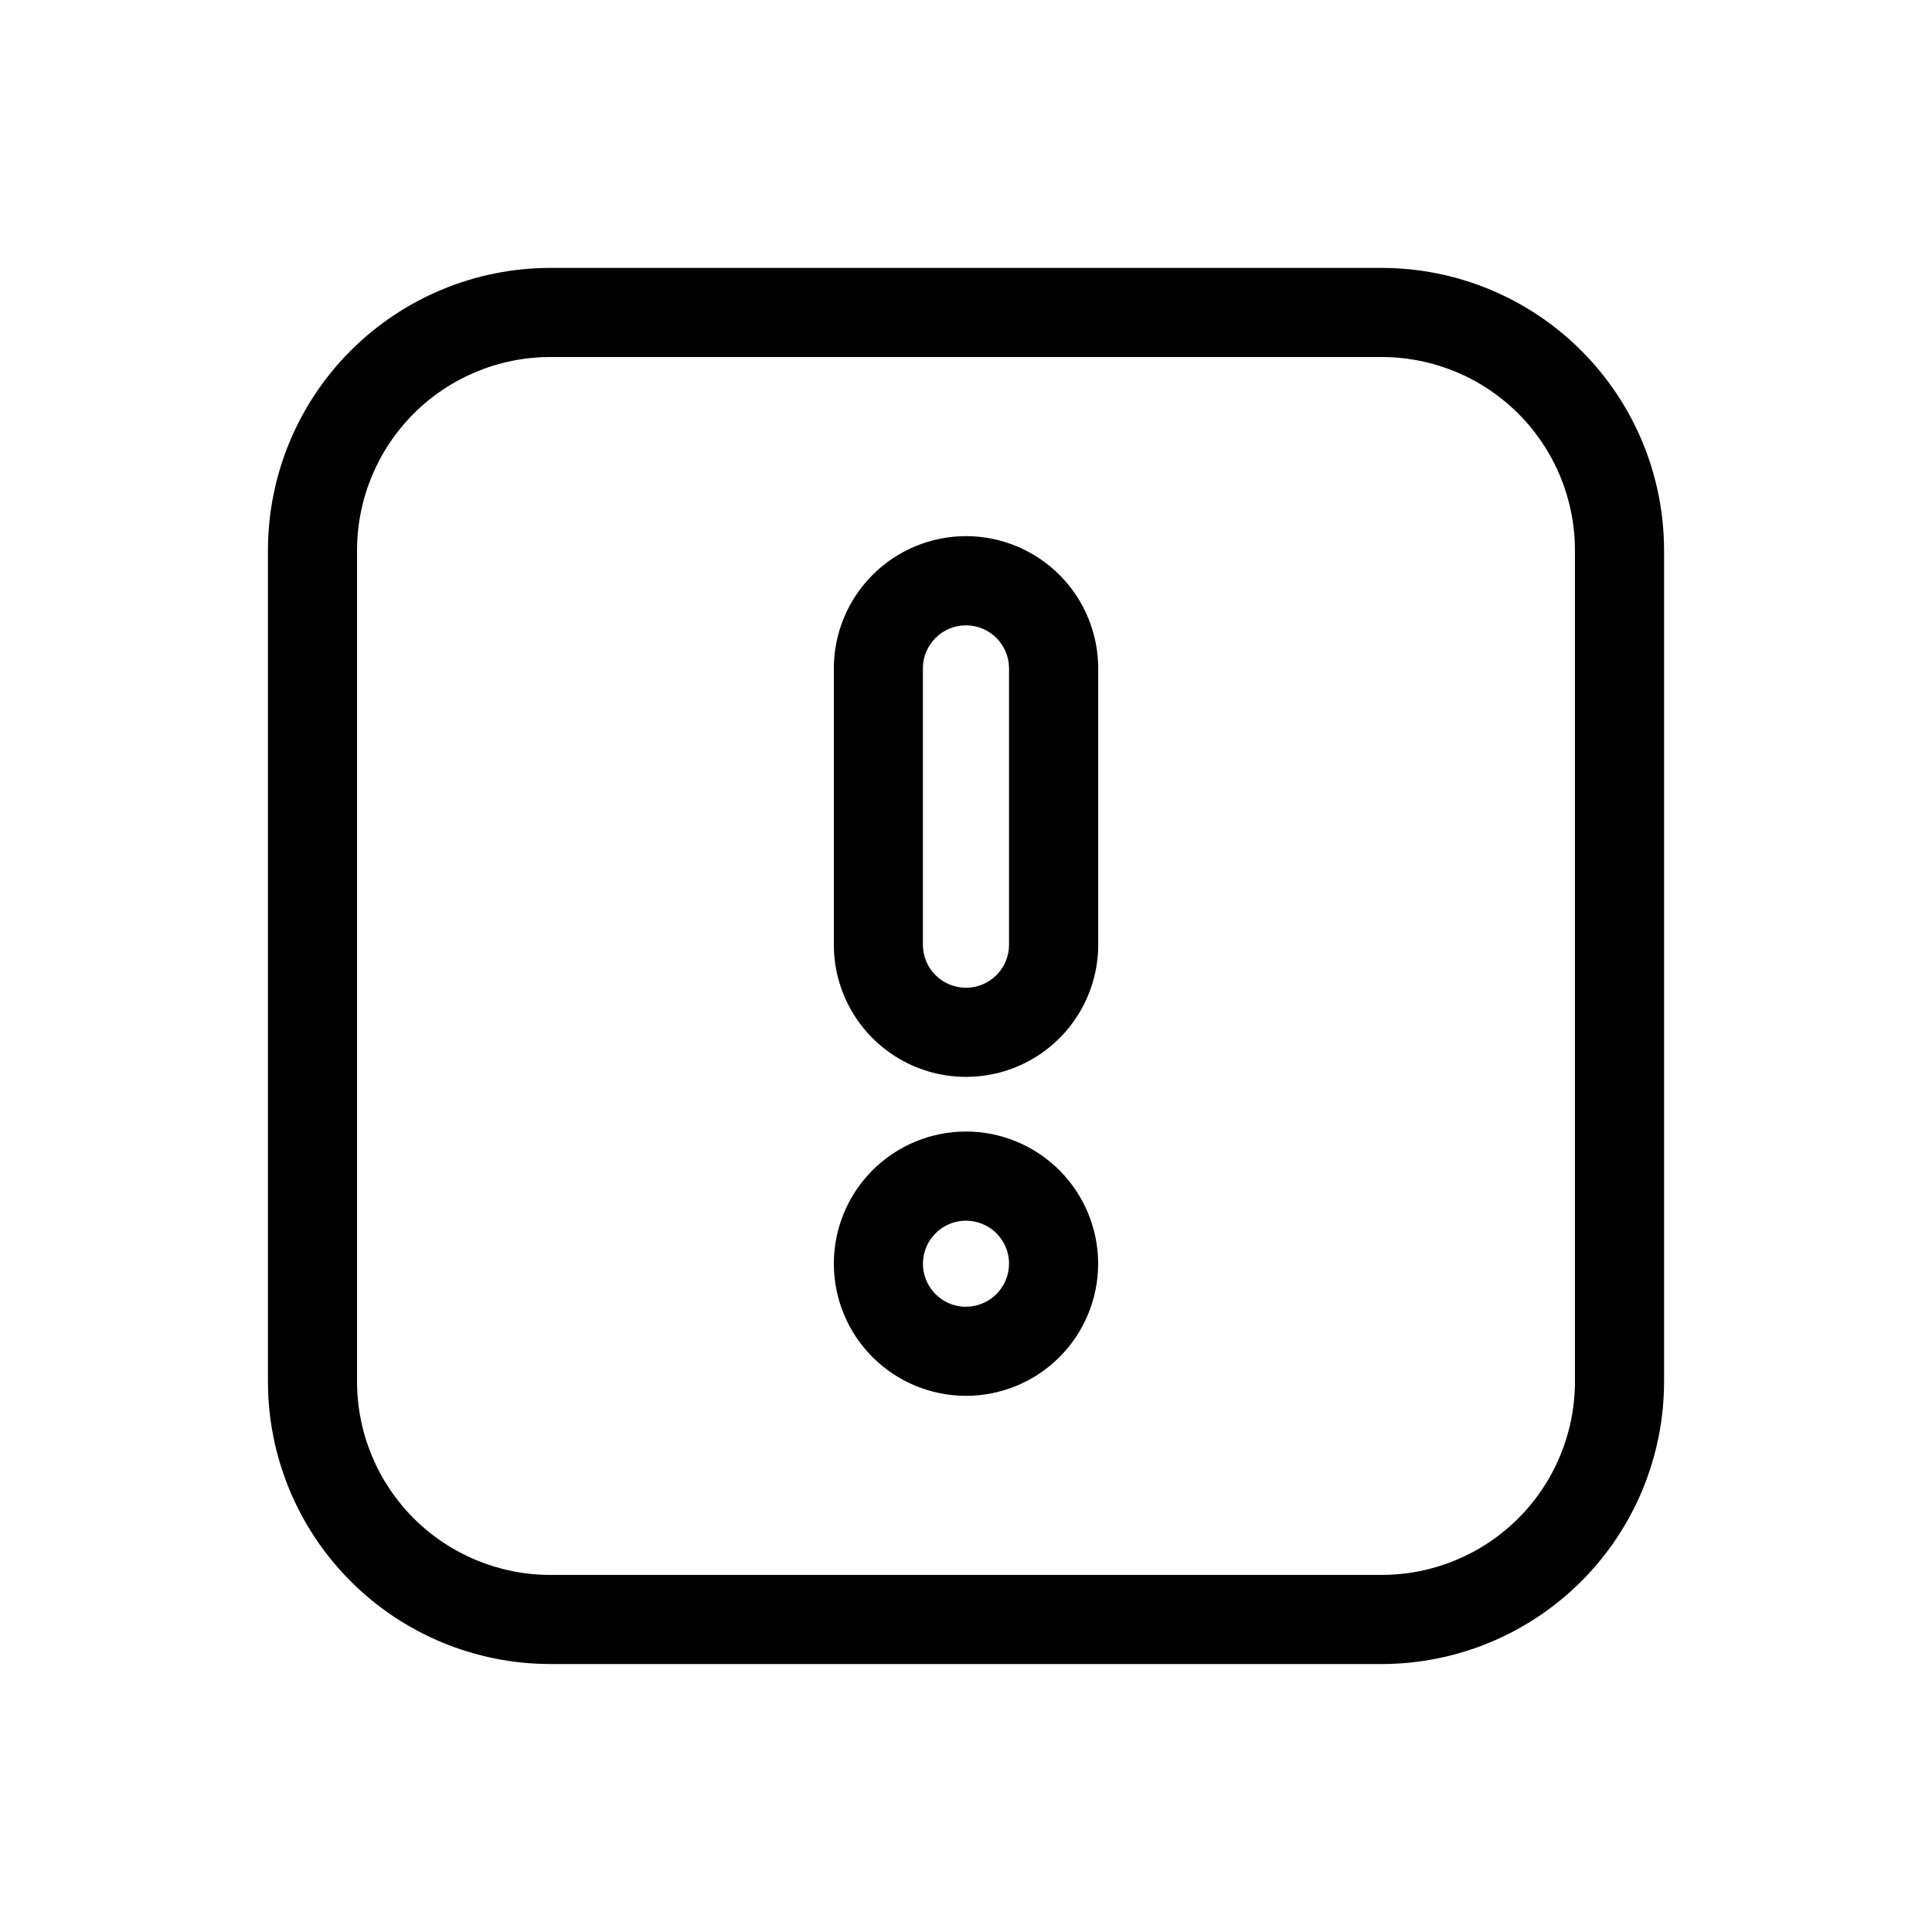
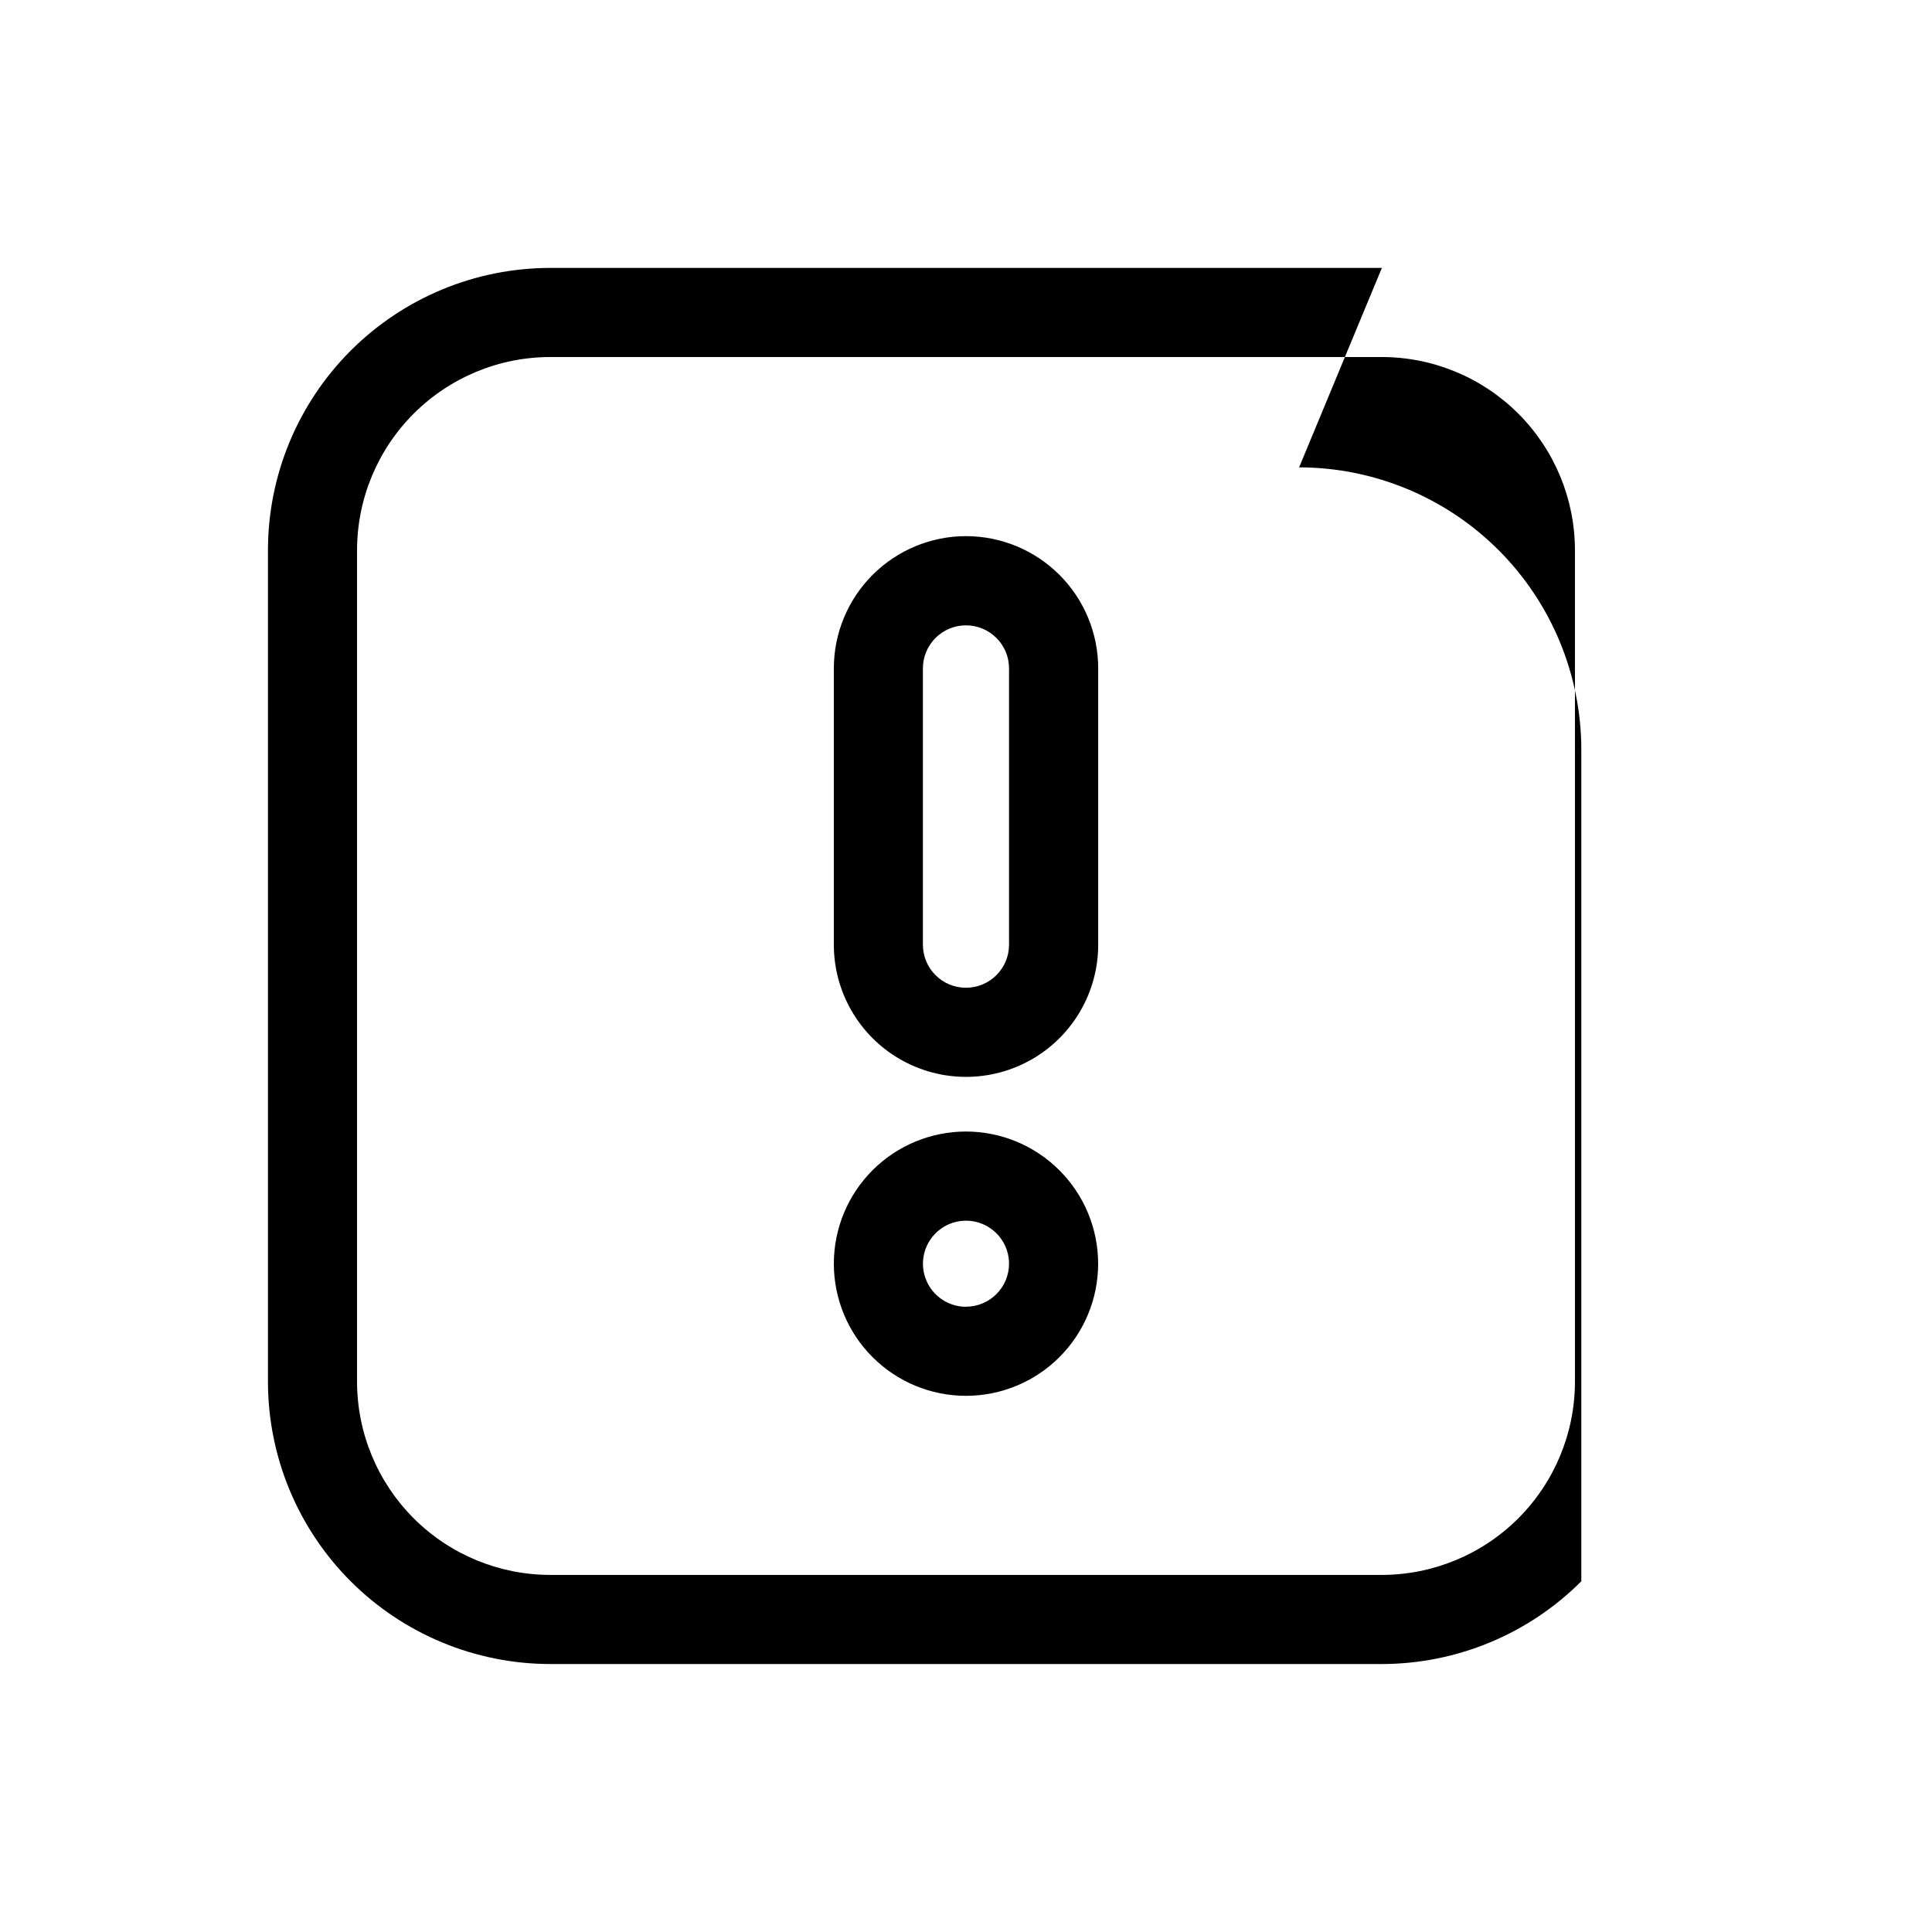
<svg xmlns="http://www.w3.org/2000/svg" fill="#000000" width="800px" height="800px" version="1.1" viewBox="144 144 512 512">
-   <path d="m400 286.08c-9.285 0.012-18.188 3.703-24.754 10.27-6.566 6.566-10.262 15.469-10.27 24.754v73.25c0 12.516 6.676 24.078 17.516 30.336 10.836 6.258 24.191 6.258 35.031 0 10.836-6.258 17.512-17.82 17.512-30.336v-73.211c0-9.297-3.688-18.211-10.258-24.785-6.57-6.574-15.484-10.27-24.777-10.277zm11.406 108.27c0 6.305-5.113 11.414-11.414 11.414-6.305 0-11.414-5.109-11.414-11.414v-73.211c0-6.305 5.109-11.414 11.414-11.414 6.301 0 11.414 5.109 11.414 11.414zm-11.406 49.516c-9.289 0-18.199 3.688-24.766 10.258-6.57 6.566-10.258 15.473-10.258 24.762s3.688 18.199 10.258 24.766c6.566 6.57 15.477 10.258 24.766 10.258 9.285 0 18.195-3.688 24.762-10.258 6.57-6.566 10.258-15.477 10.258-24.766-0.008-9.285-3.703-18.188-10.27-24.75-6.562-6.566-15.465-10.262-24.75-10.27zm0 46.445v-0.004c-4.613 0-8.773-2.777-10.539-7.039-1.766-4.262-0.789-9.168 2.473-12.43 3.262-3.266 8.168-4.238 12.43-2.473s7.043 5.922 7.043 10.535c-0.02 6.293-5.117 11.383-11.406 11.391zm110.21-275.31h-220.42c-19.824 0.02-38.836 7.906-52.855 21.926-14.02 14.02-21.906 33.031-21.926 52.855v220.42c0.02 19.828 7.906 38.836 21.926 52.855 14.02 14.02 33.031 21.906 52.855 21.93h220.42c19.828-0.023 38.836-7.91 52.855-21.93s21.906-33.027 21.93-52.855v-220.42c-0.023-19.824-7.91-38.836-21.93-52.855-14.02-14.02-33.027-21.906-52.855-21.926zm51.168 295.2c-0.016 13.566-5.414 26.57-15.004 36.164-9.594 9.59-22.598 14.988-36.164 15.004h-220.42c-13.562-0.016-26.57-5.414-36.16-15.004-9.594-9.594-14.988-22.598-15.008-36.164v-220.42c0.02-13.562 5.414-26.57 15.008-36.16 9.59-9.594 22.598-14.988 36.16-15.008h220.42c13.566 0.02 26.57 5.414 36.164 15.008 9.59 9.59 14.988 22.598 15.004 36.16z" />
+   <path d="m400 286.08c-9.285 0.012-18.188 3.703-24.754 10.27-6.566 6.566-10.262 15.469-10.27 24.754v73.25c0 12.516 6.676 24.078 17.516 30.336 10.836 6.258 24.191 6.258 35.031 0 10.836-6.258 17.512-17.82 17.512-30.336v-73.211c0-9.297-3.688-18.211-10.258-24.785-6.57-6.574-15.484-10.27-24.777-10.277zm11.406 108.27c0 6.305-5.113 11.414-11.414 11.414-6.305 0-11.414-5.109-11.414-11.414v-73.211c0-6.305 5.109-11.414 11.414-11.414 6.301 0 11.414 5.109 11.414 11.414zm-11.406 49.516c-9.289 0-18.199 3.688-24.766 10.258-6.57 6.566-10.258 15.473-10.258 24.762s3.688 18.199 10.258 24.766c6.566 6.57 15.477 10.258 24.766 10.258 9.285 0 18.195-3.688 24.762-10.258 6.57-6.566 10.258-15.477 10.258-24.766-0.008-9.285-3.703-18.188-10.27-24.75-6.562-6.566-15.465-10.262-24.75-10.27zm0 46.445v-0.004c-4.613 0-8.773-2.777-10.539-7.039-1.766-4.262-0.789-9.168 2.473-12.43 3.262-3.266 8.168-4.238 12.43-2.473s7.043 5.922 7.043 10.535c-0.02 6.293-5.117 11.383-11.406 11.391zm110.21-275.31h-220.42c-19.824 0.02-38.836 7.906-52.855 21.926-14.02 14.02-21.906 33.031-21.926 52.855v220.42c0.02 19.828 7.906 38.836 21.926 52.855 14.02 14.02 33.031 21.906 52.855 21.93h220.42c19.828-0.023 38.836-7.91 52.855-21.93v-220.42c-0.023-19.824-7.91-38.836-21.93-52.855-14.02-14.02-33.027-21.906-52.855-21.926zm51.168 295.2c-0.016 13.566-5.414 26.57-15.004 36.164-9.594 9.59-22.598 14.988-36.164 15.004h-220.42c-13.562-0.016-26.57-5.414-36.16-15.004-9.594-9.594-14.988-22.598-15.008-36.164v-220.42c0.02-13.562 5.414-26.57 15.008-36.16 9.59-9.594 22.598-14.988 36.16-15.008h220.42c13.566 0.02 26.57 5.414 36.164 15.008 9.59 9.59 14.988 22.598 15.004 36.16z" />
</svg>